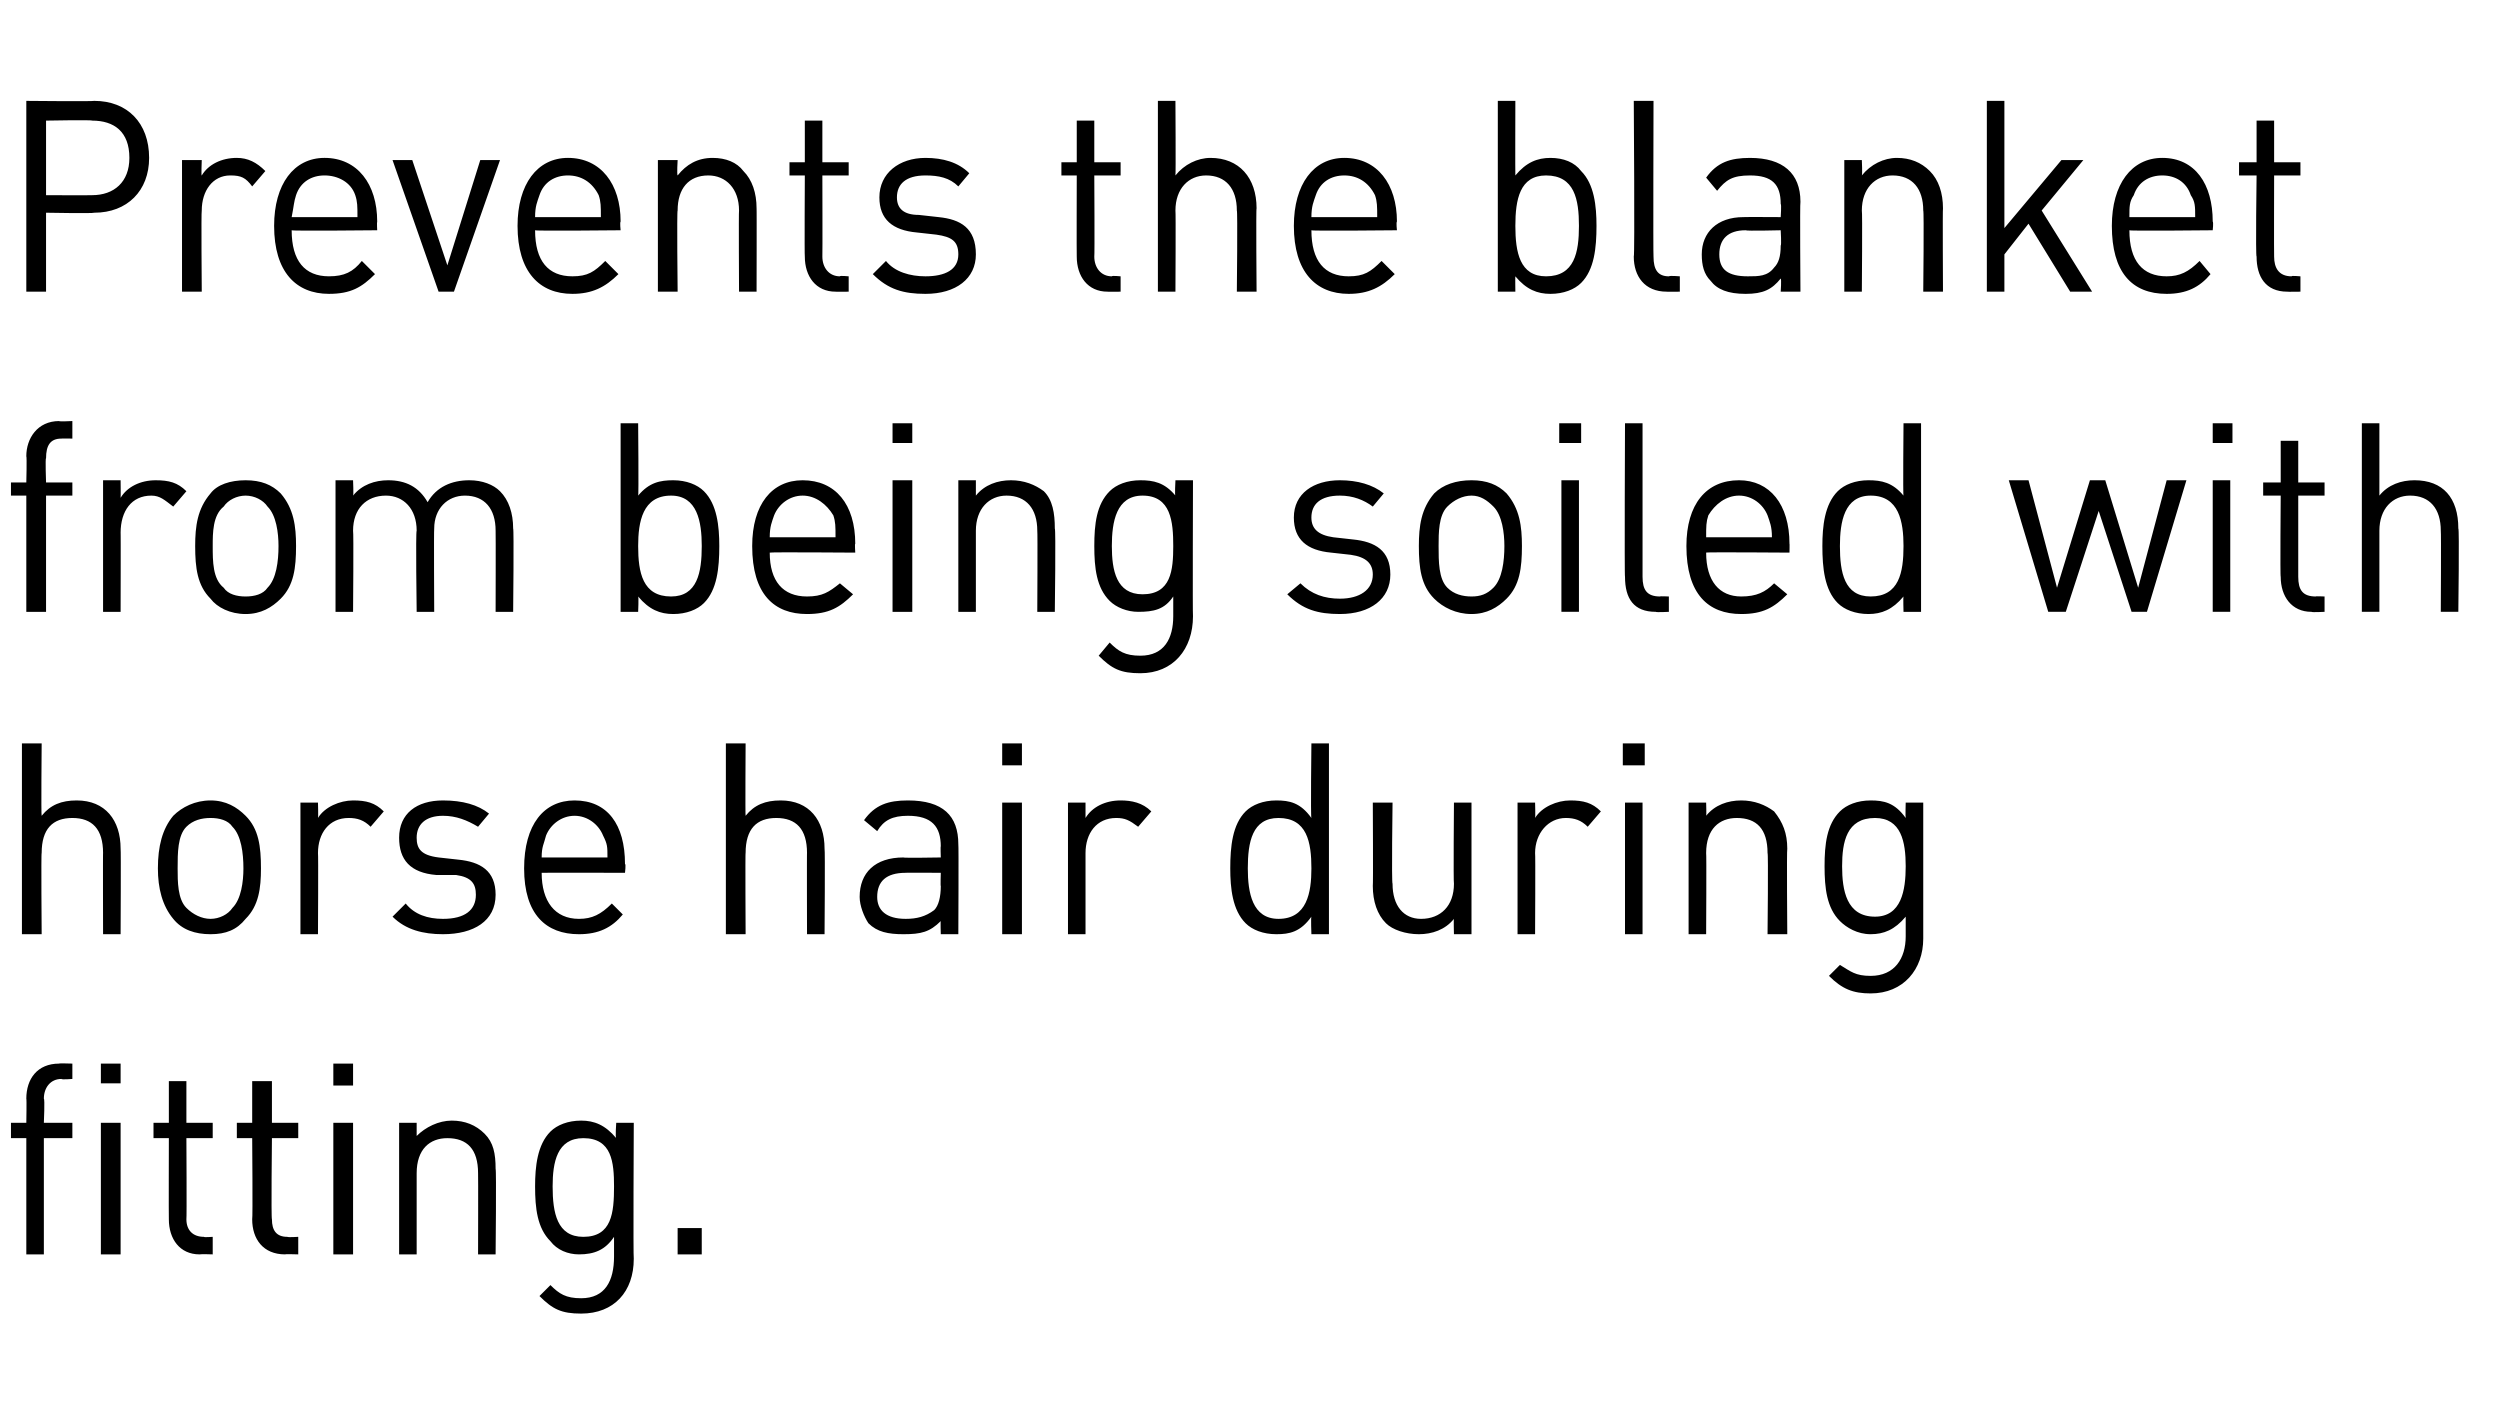
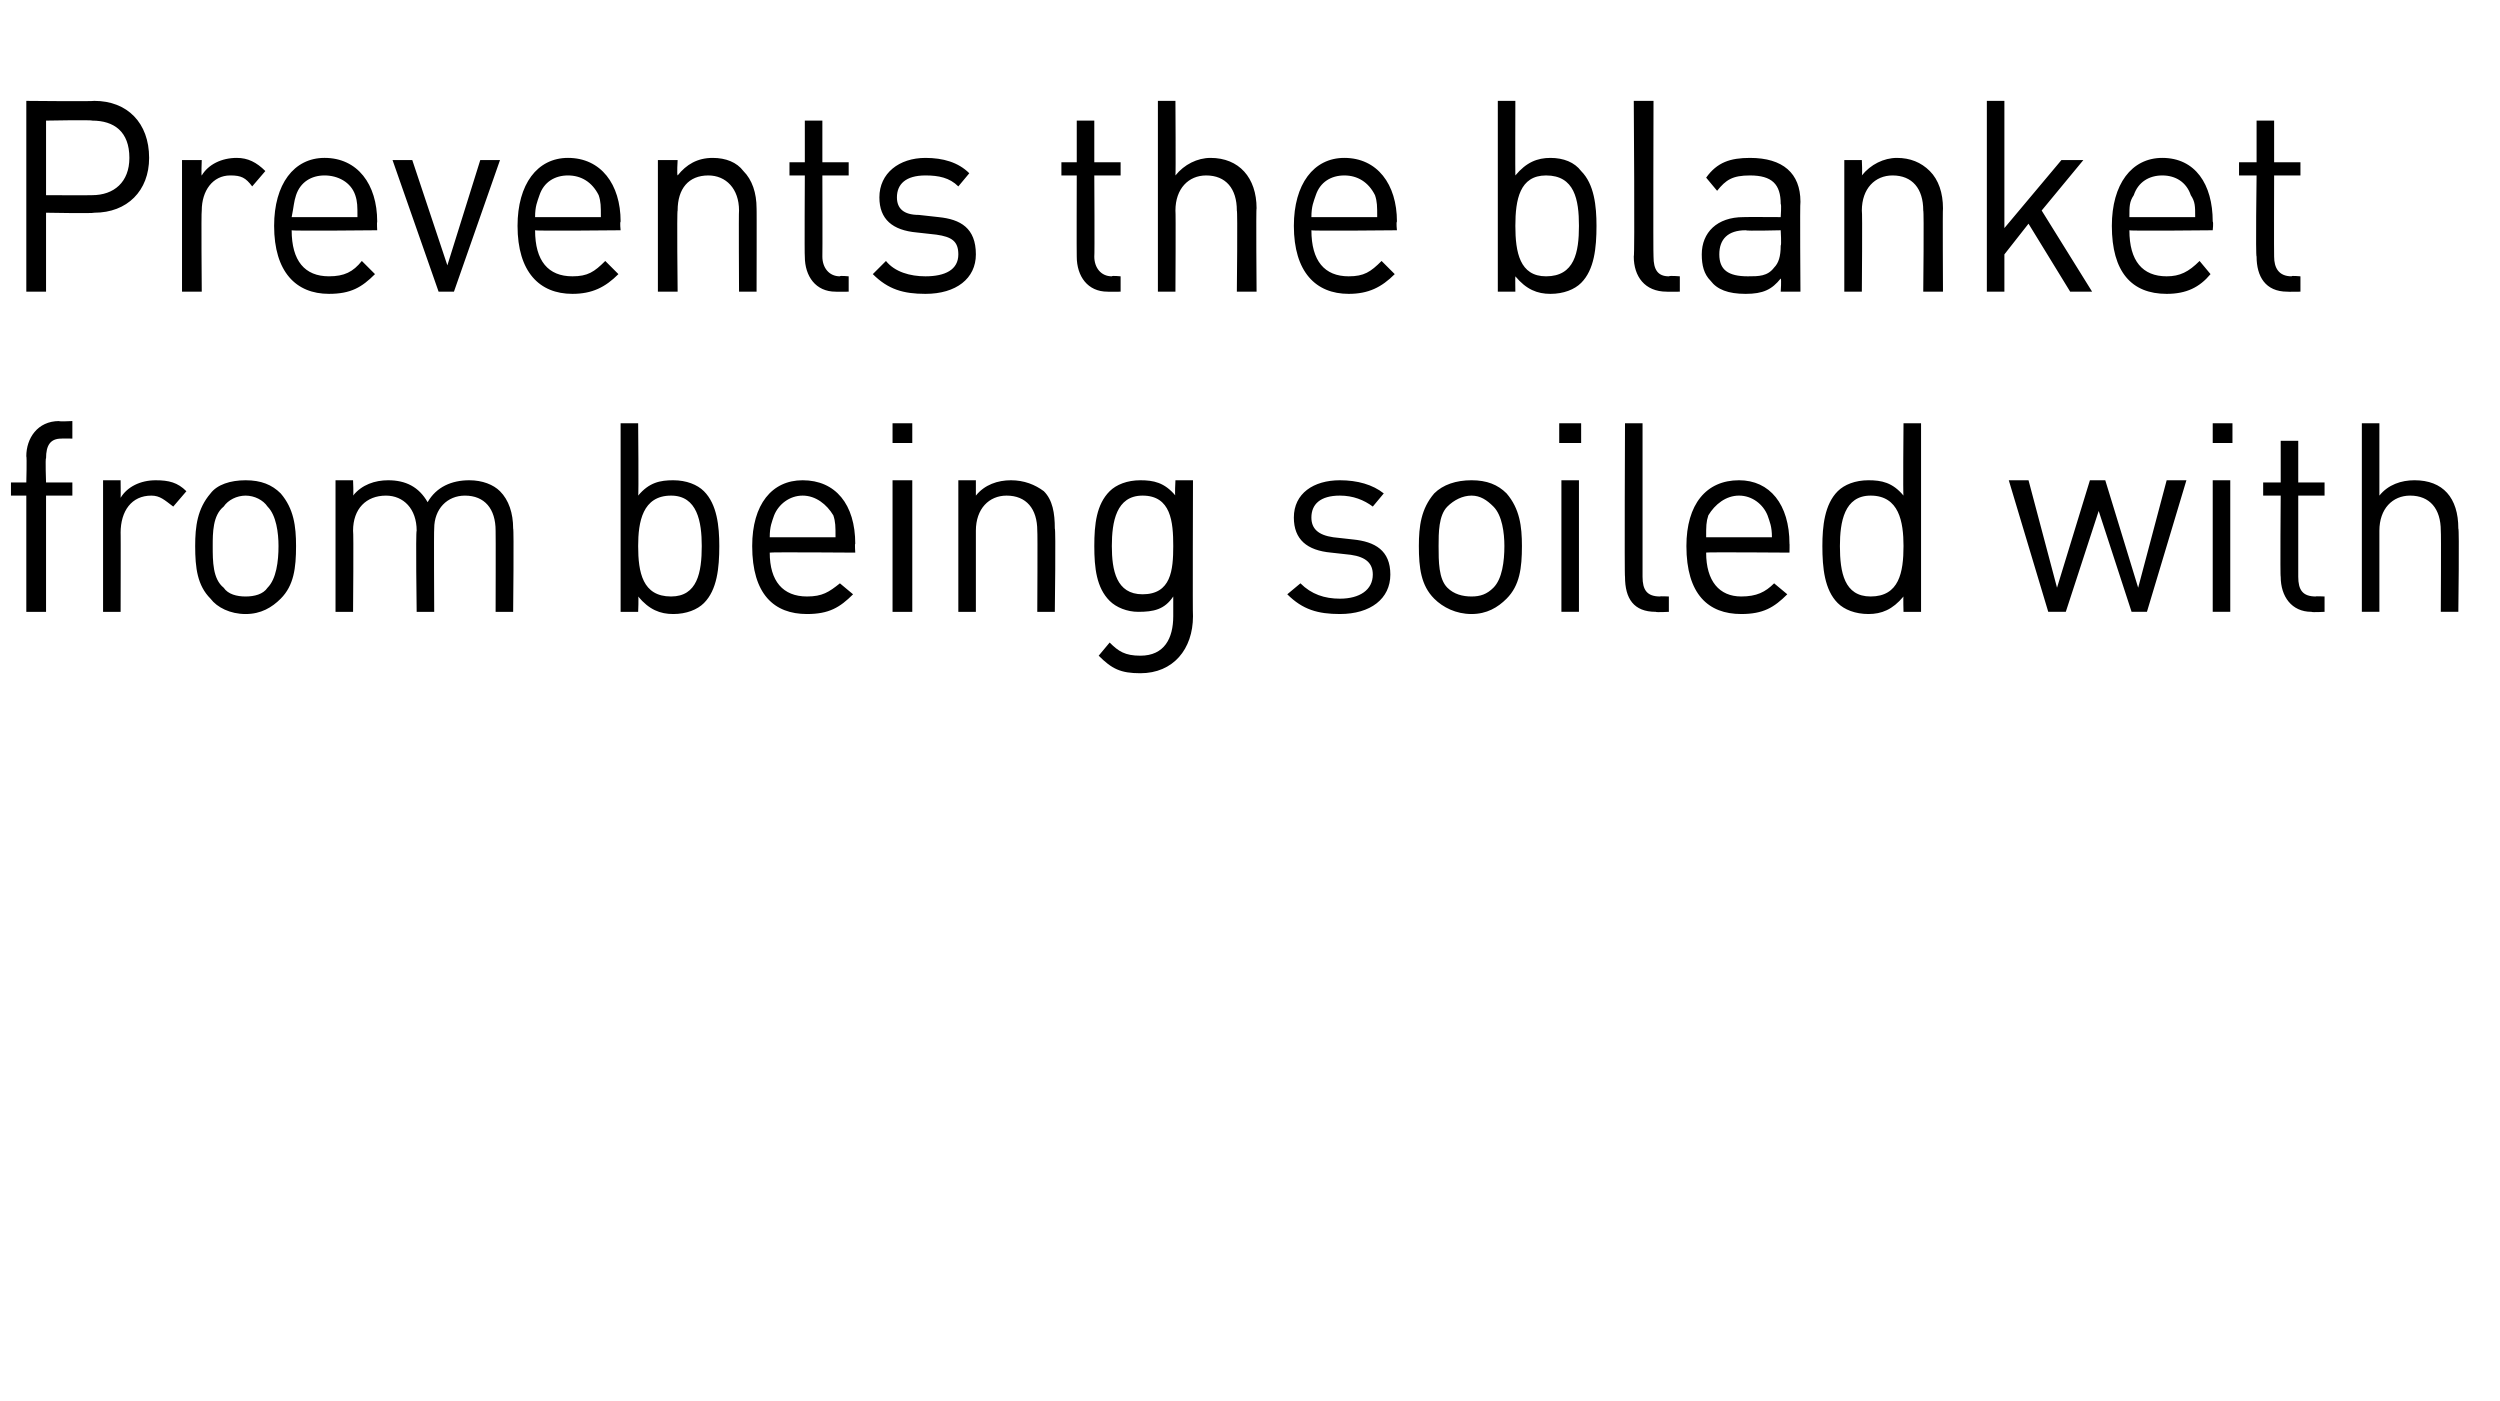
<svg xmlns="http://www.w3.org/2000/svg" version="1.1" width="114px" height="63.9px" viewBox="0 -4 114 63.9" style="top:-4px">
  <desc>Prevents the blanket from being soiled with horse hair during fitting.</desc>
  <defs />
  <g id="Polygon266136">
-     <path d="m2 47.9l0 5.3l-.8 0l0-5.3l-.7 0l0-.7l.7 0c0 0 .02-1.11 0-1.1c0-.9.5-1.6 1.5-1.6c-.04-.02.6 0 .6 0l0 .7c0 0-.49.04-.5 0c-.5 0-.8.4-.8.9c.05.01 0 1.1 0 1.1l1.3 0l0 .7l-1.3 0zm2.6 5.3l0-6l.9 0l0 6l-.9 0zm0-7.8l0-.9l.9 0l0 .9l-.9 0zm4.5 7.8c-.9 0-1.4-.7-1.4-1.6c-.01-.03 0-3.7 0-3.7l-.7 0l0-.7l.7 0l0-1.9l.8 0l0 1.9l1.2 0l0 .7l-1.2 0c0 0 .02 3.65 0 3.7c0 .5.3.8.8.8c0 .03.4 0 .4 0l0 .8c0 0-.55-.02-.6 0zm3.9 0c-1 0-1.5-.7-1.5-1.6c.03-.03 0-3.7 0-3.7l-.7 0l0-.7l.7 0l0-1.9l.9 0l0 1.9l1.2 0l0 .7l-1.2 0c0 0-.04 3.65 0 3.7c0 .5.2.8.7.8c.04.03.5 0 .5 0l0 .8c0 0-.61-.02-.6 0zm2.2 0l0-6l.9 0l0 6l-.9 0zm0-7.7l0-1l.9 0l0 1l-.9 0zm6.6 7.7c0 0 .01-3.71 0-3.7c0-1.1-.5-1.6-1.4-1.6c-.8 0-1.4.5-1.4 1.6c0-.01 0 3.7 0 3.7l-.8 0l0-6l.8 0c0 0 0 .64 0 .6c.4-.4 1-.7 1.6-.7c.6 0 1.1.2 1.5.6c.4.4.5.9.5 1.6c.04.04 0 3.9 0 3.9l-.8 0zm4.7 2.7c-.9 0-1.3-.2-1.9-.8c0 0 .5-.5.5-.5c.4.4.7.6 1.4.6c1.1 0 1.5-.8 1.5-1.9c0 0 0-.9 0-.9c-.4.6-.9.8-1.6.8c-.5 0-1-.2-1.3-.6c-.6-.6-.7-1.5-.7-2.5c0-.9.1-1.9.7-2.5c.3-.3.8-.5 1.4-.5c.6 0 1.1.2 1.6.8c-.05-.01 0-.7 0-.7l.8 0c0 0-.03 6.18 0 6.2c0 1.5-.9 2.5-2.4 2.5zm.1-8c-1.2 0-1.4 1.1-1.4 2.2c0 1.2.2 2.3 1.4 2.3c1.3 0 1.4-1.1 1.4-2.3c0-1.1-.1-2.2-1.4-2.2zm4.3 5.3l0-1.2l1.1 0l0 1.2l-1.1 0z" stroke="none" fill="#000" />
-   </g>
+     </g>
  <g id="Polygon266135">
-     <path d="m4.7 38.6c0 0-.01-3.75 0-3.7c0-1.1-.5-1.6-1.4-1.6c-.9 0-1.4.5-1.4 1.6c-.03-.05 0 3.7 0 3.7l-.9 0l0-8.7l.9 0c0 0-.03 3.32 0 3.3c.4-.5.9-.7 1.6-.7c1.3 0 2 .9 2 2.2c.02.01 0 3.9 0 3.9l-.8 0zm6.5-.7c-.4.5-.9.7-1.6.7c-.7 0-1.3-.2-1.7-.7c-.5-.6-.7-1.4-.7-2.3c0-1 .2-1.8.7-2.4c.4-.4 1-.7 1.7-.7c.7 0 1.2.3 1.6.7c.6.6.7 1.4.7 2.4c0 .9-.1 1.7-.7 2.3zm-.6-4.2c-.2-.3-.6-.4-1-.4c-.4 0-.8.1-1.1.4c-.4.4-.4 1.2-.4 1.9c0 .6 0 1.4.4 1.8c.3.3.7.5 1.1.5c.4 0 .8-.2 1-.5c.4-.4.5-1.2.5-1.8c0-.7-.1-1.5-.5-1.9zm6.3 0c-.3-.3-.6-.4-1-.4c-.9 0-1.4.7-1.4 1.6c.02-.02 0 3.7 0 3.7l-.8 0l0-6l.8 0c0 0 .02.69 0 .7c.3-.5 1-.8 1.6-.8c.6 0 1 .1 1.4.5c0 0-.6.7-.6.7zm3.3 4.9c-.9 0-1.7-.2-2.3-.8c0 0 .6-.6.6-.6c.4.5 1 .7 1.7.7c1 0 1.5-.4 1.5-1.1c0-.5-.2-.8-.9-.9c0 0-.9 0-.9 0c-1.2-.1-1.7-.7-1.7-1.7c0-1.1.8-1.7 2-1.7c.9 0 1.6.2 2.1.6c0 0-.5.6-.5.6c-.5-.3-1-.5-1.6-.5c-.8 0-1.2.4-1.2 1c0 .5.2.8 1 .9c0 0 .9.1.9.1c1 .1 1.7.5 1.7 1.6c0 1.2-1 1.8-2.4 1.8zm4.5-2.8c0 1.3.6 2.1 1.7 2.1c.6 0 1-.2 1.5-.7c0 0 .5.5.5.5c-.5.6-1.1.9-2 .9c-1.5 0-2.5-.9-2.5-3c0-2 .9-3.1 2.3-3.1c1.5 0 2.3 1.1 2.3 2.9c.05-.01 0 .4 0 .4c0 0-3.79-.01-3.8 0zm2.8-1.7c-.2-.5-.7-.9-1.3-.9c-.6 0-1.1.4-1.3.9c-.1.4-.2.5-.2 1c0 0 3 0 3 0c0-.5 0-.6-.2-1zm9.3 4.5c0 0-.01-3.75 0-3.7c0-1.1-.5-1.6-1.4-1.6c-.9 0-1.4.5-1.4 1.6c-.02-.05 0 3.7 0 3.7l-.9 0l0-8.7l.9 0c0 0-.02 3.32 0 3.3c.4-.5.9-.7 1.6-.7c1.3 0 2 .9 2 2.2c.03.01 0 3.9 0 3.9l-.8 0zm6.1 0c0 0-.02-.61 0-.6c-.5.5-.9.6-1.7.6c-.7 0-1.2-.1-1.6-.5c-.2-.3-.4-.8-.4-1.2c0-1.1.7-1.8 2-1.8c-.03.03 1.7 0 1.7 0c0 0-.02-.54 0-.5c0-.9-.4-1.4-1.5-1.4c-.7 0-1.1.2-1.4.7c0 0-.6-.5-.6-.5c.5-.7 1.1-.9 2-.9c1.6 0 2.3.7 2.3 2c.02-.01 0 4.1 0 4.1l-.8 0zm0-2.8c0 0-1.62-.01-1.6 0c-.9 0-1.3.4-1.3 1.1c0 .6.4 1 1.3 1c.5 0 .9-.1 1.3-.4c.2-.2.3-.6.3-1.1c-.02.04 0-.6 0-.6zm2.8 2.8l0-6l.9 0l0 6l-.9 0zm0-7.7l0-1l.9 0l0 1l-.9 0zm6.2 2.8c-.4-.3-.6-.4-1-.4c-.9 0-1.4.7-1.4 1.6c0-.02 0 3.7 0 3.7l-.8 0l0-6l.8 0c0 0 0 .69 0 .7c.3-.5.9-.8 1.6-.8c.5 0 1 .1 1.4.5c0 0-.6.7-.6.7zm7.9 4.9c0 0-.03-.76 0-.8c-.5.7-1 .8-1.6.8c-.6 0-1.1-.2-1.4-.5c-.6-.6-.7-1.6-.7-2.5c0-1 .1-2 .7-2.6c.3-.3.8-.5 1.4-.5c.6 0 1.1.1 1.6.8c-.04-.04 0-3.4 0-3.4l.8 0l0 8.7l-.8 0zm-1.5-5.3c-1.2 0-1.4 1.1-1.4 2.3c0 1.1.2 2.3 1.4 2.3c1.3 0 1.5-1.2 1.5-2.3c0-1.2-.2-2.3-1.5-2.3zm8 5.3c0 0-.02-.71 0-.7c-.4.5-1 .7-1.6.7c-.6 0-1.2-.2-1.5-.5c-.4-.4-.6-1-.6-1.7c.02-.01 0-3.8 0-3.8l.9 0c0 0-.05 3.66 0 3.7c0 1 .5 1.6 1.3 1.6c.9 0 1.5-.6 1.5-1.6c-.03-.04 0-3.7 0-3.7l.8 0l0 6l-.8 0zm6.1-4.9c-.3-.3-.6-.4-1-.4c-.8 0-1.4.7-1.4 1.6c.02-.02 0 3.7 0 3.7l-.8 0l0-6l.8 0c0 0 .02.69 0 .7c.3-.5 1-.8 1.6-.8c.6 0 1 .1 1.4.5c0 0-.6.7-.6.7zm1.7 4.9l0-6l.8 0l0 6l-.8 0zm-.1-7.7l0-1l1 0l0 1l-1 0zm6.6 7.7c0 0 .04-3.73 0-3.7c0-1.1-.5-1.6-1.4-1.6c-.8 0-1.4.5-1.4 1.6c.02-.03 0 3.7 0 3.7l-.8 0l0-6l.8 0c0 0 .02.62 0 .6c.4-.5 1-.7 1.6-.7c.6 0 1.1.2 1.5.5c.4.5.6 1 .6 1.7c-.03.02 0 3.9 0 3.9l-.9 0zm4.7 2.7c-.8 0-1.3-.2-1.9-.8c0 0 .5-.5.5-.5c.5.3.7.5 1.4.5c1.1 0 1.6-.8 1.6-1.8c0 0 0-.9 0-.9c-.5.6-1 .8-1.6.8c-.6 0-1.1-.3-1.4-.6c-.6-.6-.7-1.5-.7-2.5c0-1 .1-1.9.7-2.5c.3-.3.8-.5 1.4-.5c.6 0 1.1.1 1.6.8c-.02-.03 0-.7 0-.7l.8 0c0 0 0 6.15 0 6.2c0 1.4-.9 2.5-2.4 2.5zm.2-8c-1.3 0-1.5 1.1-1.5 2.2c0 1.1.2 2.3 1.5 2.3c1.2 0 1.4-1.2 1.4-2.3c0-1.1-.2-2.2-1.4-2.2z" stroke="none" fill="#000" />
-   </g>
+     </g>
  <g id="Polygon266134">
    <path d="m2.1 18.6l0 5.3l-.9 0l0-5.3l-.7 0l0-.6l.7 0c0 0 .03-1.16 0-1.2c0-.8.5-1.6 1.5-1.6c-.03.03.6 0 .6 0l0 .8c0 0-.48-.01-.5 0c-.5 0-.7.3-.7.9c-.04-.03 0 1.1 0 1.1l1.2 0l0 .6l-1.2 0zm5.8.5c-.4-.3-.6-.5-1-.5c-.9 0-1.4.7-1.4 1.7c.01-.05 0 3.6 0 3.6l-.8 0l0-6l.8 0c0 0 .01.77 0 .8c.3-.5.9-.8 1.6-.8c.6 0 1 .1 1.4.5c0 0-.6.7-.6.7zm4.9 4.2c-.4.4-.9.7-1.6.7c-.7 0-1.3-.3-1.6-.7c-.6-.6-.7-1.4-.7-2.4c0-.9.1-1.7.7-2.4c.3-.4.9-.6 1.6-.6c.7 0 1.2.2 1.6.6c.6.7.7 1.5.7 2.4c0 1-.1 1.8-.7 2.4zm-.6-4.2c-.2-.3-.6-.5-1-.5c-.4 0-.8.2-1 .5c-.5.4-.5 1.2-.5 1.8c0 .7 0 1.5.5 1.9c.2.3.6.4 1 .4c.4 0 .8-.1 1-.4c.4-.4.5-1.2.5-1.9c0-.6-.1-1.4-.5-1.8zm10.4 4.8c0 0 .01-3.66 0-3.7c0-1-.5-1.6-1.4-1.6c-.8 0-1.4.6-1.4 1.5c-.02.04 0 3.8 0 3.8l-.8 0c0 0-.05-3.66 0-3.7c0-1-.6-1.6-1.4-1.6c-.9 0-1.5.6-1.5 1.6c.03.04 0 3.7 0 3.7l-.8 0l0-6l.8 0c0 0 .03.7 0 .7c.4-.5 1-.7 1.6-.7c.8 0 1.4.3 1.8 1c.4-.7 1.1-1 1.9-1c.6 0 1.1.2 1.4.5c.4.4.6 1 .6 1.7c.04 0 0 3.8 0 3.8l-.8 0zm9.5-.4c-.3.3-.8.5-1.4.5c-.6 0-1.1-.2-1.6-.8c.03.02 0 .7 0 .7l-.8 0l0-8.6l.8 0c0 0 .03 3.33 0 3.3c.5-.6 1-.7 1.6-.7c.6 0 1.1.2 1.4.5c.6.6.7 1.6.7 2.5c0 1-.1 2-.7 2.6zm-1.5-4.9c-1.3 0-1.5 1.2-1.5 2.3c0 1.2.2 2.3 1.5 2.3c1.2 0 1.4-1.1 1.4-2.3c0-1.1-.2-2.3-1.4-2.3zm4.5 2.6c0 1.3.6 2 1.7 2c.7 0 1-.2 1.5-.6c0 0 .6.5.6.5c-.6.6-1.1.9-2.1.9c-1.5 0-2.5-.9-2.5-3.1c0-1.9.9-3 2.3-3c1.5 0 2.4 1.1 2.4 2.9c-.03-.03 0 .4 0 .4c0 0-3.88-.03-3.9 0zm2.9-1.7c-.3-.5-.8-.9-1.4-.9c-.6 0-1.1.4-1.3.9c-.1.3-.2.5-.2 1c0 0 3 0 3 0c0-.5 0-.7-.1-1zm2.7 4.4l0-6l.9 0l0 6l-.9 0zm0-7.7l0-.9l.9 0l0 .9l-.9 0zm6.6 7.7c0 0 .02-3.66 0-3.7c0-1-.5-1.6-1.4-1.6c-.8 0-1.4.6-1.4 1.6c0 .04 0 3.7 0 3.7l-.8 0l0-6l.8 0c0 0 0 .7 0 .7c.4-.5 1-.7 1.6-.7c.6 0 1.1.2 1.5.5c.4.4.5 1 .5 1.7c.05 0 0 3.8 0 3.8l-.8 0zm4.7 2.8c-.9 0-1.3-.2-1.9-.8c0 0 .5-.6.5-.6c.4.4.7.6 1.4.6c1.1 0 1.5-.8 1.5-1.8c0 0 0-.9 0-.9c-.4.6-.9.7-1.6.7c-.5 0-1-.2-1.3-.5c-.6-.6-.7-1.5-.7-2.5c0-1 .1-1.9.7-2.5c.3-.3.8-.5 1.4-.5c.6 0 1.1.1 1.6.7c-.04.04 0-.7 0-.7l.8 0c0 0-.02 6.23 0 6.2c0 1.5-.9 2.6-2.4 2.6zm.1-8.1c-1.2 0-1.4 1.2-1.4 2.3c0 1.1.2 2.2 1.4 2.2c1.3 0 1.4-1.1 1.4-2.2c0-1.1-.1-2.3-1.4-2.3zm9 5.4c-1 0-1.7-.2-2.4-.9c0 0 .6-.5.6-.5c.5.5 1.1.7 1.8.7c.9 0 1.5-.4 1.5-1.1c0-.5-.3-.8-1-.9c0 0-.9-.1-.9-.1c-1.1-.1-1.7-.6-1.7-1.6c0-1.1.9-1.7 2.1-1.7c.8 0 1.5.2 2 .6c0 0-.5.6-.5.6c-.4-.3-.9-.5-1.5-.5c-.9 0-1.3.4-1.3 1c0 .5.3.8 1 .9c0 0 .9.1.9.1c1 .1 1.7.5 1.7 1.6c0 1.1-.9 1.8-2.3 1.8zm7.6-.7c-.4.4-.9.7-1.6.7c-.7 0-1.3-.3-1.7-.7c-.6-.6-.7-1.4-.7-2.4c0-.9.1-1.7.7-2.4c.4-.4 1-.6 1.7-.6c.7 0 1.2.2 1.6.6c.6.7.7 1.5.7 2.4c0 1-.1 1.8-.7 2.4zm-.6-4.2c-.3-.3-.6-.5-1-.5c-.4 0-.8.2-1.1.5c-.4.4-.4 1.2-.4 1.8c0 .7 0 1.5.4 1.9c.3.3.7.4 1.1.4c.4 0 .7-.1 1-.4c.4-.4.5-1.2.5-1.9c0-.6-.1-1.4-.5-1.8zm3.1 4.8l0-6l.8 0l0 6l-.8 0zm-.1-7.7l0-.9l1 0l0 .9l-1 0zm4.4 7.7c-1 0-1.4-.6-1.4-1.6c-.03.04 0-7 0-7l.8 0c0 0 0 7 0 7c0 .6.2.9.8.9c-.03-.02.4 0 .4 0l0 .7c0 0-.58.03-.6 0zm2.3-2.7c0 1.3.6 2 1.6 2c.7 0 1.1-.2 1.5-.6c0 0 .6.5.6.5c-.6.6-1.1.9-2.1.9c-1.5 0-2.5-.9-2.5-3.1c0-1.9.9-3 2.4-3c1.4 0 2.3 1.1 2.3 2.9c.01-.03 0 .4 0 .4c0 0-3.84-.03-3.8 0zm2.8-1.7c-.2-.5-.7-.9-1.3-.9c-.6 0-1.1.4-1.4.9c-.1.3-.1.5-.1 1c0 0 3 0 3 0c0-.5-.1-.7-.2-1zm6.2 4.4c0 0-.02-.68 0-.7c-.5.6-1 .8-1.6.8c-.6 0-1.1-.2-1.4-.5c-.6-.6-.7-1.6-.7-2.6c0-.9.1-1.9.7-2.5c.3-.3.8-.5 1.4-.5c.6 0 1.1.1 1.6.7c-.03.03 0-3.3 0-3.3l.8 0l0 8.6l-.8 0zm-1.5-5.3c-1.2 0-1.4 1.2-1.4 2.3c0 1.2.2 2.3 1.4 2.3c1.3 0 1.5-1.1 1.5-2.3c0-1.1-.2-2.3-1.5-2.3zm12.6 5.3l-.7 0l-1.5-4.6l-1.5 4.6l-.8 0l-1.8-6l.9 0l1.3 4.9l1.5-4.9l.7 0l1.5 4.9l1.3-4.9l.9 0l-1.8 6zm3 0l0-6l.8 0l0 6l-.8 0zm0-7.7l0-.9l.9 0l0 .9l-.9 0zm4.5 7.7c-.9 0-1.4-.7-1.4-1.6c-.03.03 0-3.7 0-3.7l-.8 0l0-.6l.8 0l0-1.9l.8 0l0 1.9l1.2 0l0 .6l-1.2 0c0 0 0 3.7 0 3.7c0 .6.2.9.8.9c-.03-.02.4 0 .4 0l0 .7c0 0-.58.03-.6 0zm5.9 0c0 0 .02-3.67 0-3.7c0-1-.5-1.6-1.4-1.6c-.8 0-1.4.6-1.4 1.6c0 .03 0 3.7 0 3.7l-.8 0l0-8.6l.8 0c0 0 0 3.3 0 3.3c.4-.5 1-.7 1.6-.7c1.3 0 2 .8 2 2.2c.05-.02 0 3.8 0 3.8l-.8 0z" stroke="none" fill="#000" />
  </g>
  <g id="Polygon266133">
    <path d="m4.3 5.7c-.04.04-2.2 0-2.2 0l0 3.6l-.9 0l0-8.7c0 0 3.06.03 3.1 0c1.5 0 2.5 1 2.5 2.6c0 1.5-1 2.5-2.5 2.5zm-.1-4.2c-.02-.04-2.1 0-2.1 0l0 3.4c0 0 2.08.01 2.1 0c1 0 1.7-.6 1.7-1.7c0-1.2-.7-1.7-1.7-1.7zm7.3 3c-.3-.4-.5-.5-1-.5c-.8 0-1.3.7-1.3 1.6c-.03.03 0 3.7 0 3.7l-.9 0l0-6l.9 0c0 0-.03.75 0 .7c.3-.5.9-.8 1.6-.8c.5 0 .9.2 1.3.6c0 0-.6.7-.6.7zm1.8 2c0 1.4.6 2.1 1.7 2.1c.7 0 1.1-.2 1.5-.7c0 0 .6.6.6.6c-.6.6-1.1.9-2.1.9c-1.5 0-2.5-1-2.5-3.1c0-1.9.9-3.1 2.3-3.1c1.5 0 2.4 1.2 2.4 2.9c-.02.04 0 .4 0 .4c0 0-3.86.04-3.9 0zm2.9-1.6c-.2-.6-.8-.9-1.4-.9c-.6 0-1.1.3-1.3.9c-.1.3-.1.5-.2 1c0 0 3 0 3 0c0-.5 0-.7-.1-1zm4.5 4.4l-.7 0l-2.1-6l.9 0l1.6 4.8l1.5-4.8l.9 0l-2.1 6zm3.7-2.8c0 1.4.6 2.1 1.7 2.1c.7 0 1-.2 1.5-.7c0 0 .6.6.6.6c-.6.6-1.2.9-2.1.9c-1.5 0-2.5-1-2.5-3.1c0-1.9.9-3.1 2.3-3.1c1.5 0 2.4 1.2 2.4 2.9c-.04.04 0 .4 0 .4c0 0-3.88.04-3.9 0zm2.9-1.6c-.3-.6-.8-.9-1.4-.9c-.6 0-1.1.3-1.3.9c-.1.3-.2.5-.2 1c0 0 3 0 3 0c0-.5 0-.7-.1-1zm6.4 4.4c0 0-.02-3.68 0-3.7c0-1-.6-1.6-1.4-1.6c-.9 0-1.4.6-1.4 1.6c-.04.02 0 3.7 0 3.7l-.9 0l0-6l.9 0c0 0-.04.67 0 .7c.4-.5.9-.8 1.6-.8c.6 0 1.1.2 1.4.6c.4.4.6 1 .6 1.7c.01-.03 0 3.8 0 3.8l-.8 0zm4.4 0c-.9 0-1.4-.7-1.4-1.6c-.02 0 0-3.7 0-3.7l-.7 0l0-.6l.7 0l0-1.9l.8 0l0 1.9l1.2 0l0 .6l-1.2 0c0 0 .01 3.68 0 3.7c0 .5.3.9.8.9c-.01-.04.4 0 .4 0l0 .7c0 0-.57.01-.6 0zm4.1.1c-1 0-1.7-.2-2.4-.9c0 0 .6-.6.6-.6c.4.5 1.1.7 1.8.7c.9 0 1.5-.3 1.5-1c0-.6-.3-.8-1-.9c0 0-.9-.1-.9-.1c-1.1-.1-1.7-.6-1.7-1.6c0-1.1.9-1.8 2.1-1.8c.8 0 1.5.2 2 .7c0 0-.5.6-.5.6c-.4-.4-.9-.5-1.5-.5c-.9 0-1.3.4-1.3 1c0 .5.3.8 1 .8c0 0 .9.1.9.1c1 .1 1.7.5 1.7 1.7c0 1.1-.9 1.8-2.3 1.8zm8.3-.1c-.9 0-1.4-.7-1.4-1.6c-.01 0 0-3.7 0-3.7l-.7 0l0-.6l.7 0l0-1.9l.8 0l0 1.9l1.2 0l0 .6l-1.2 0c0 0 .02 3.68 0 3.7c0 .5.3.9.8.9c0-.04.4 0 .4 0l0 .7c0 0-.55.01-.6 0zm5.9 0c0 0 .04-3.69 0-3.7c0-1-.5-1.6-1.4-1.6c-.8 0-1.4.6-1.4 1.6c.02.01 0 3.7 0 3.7l-.8 0l0-8.7l.8 0c0 0 .02 3.37 0 3.4c.4-.5 1-.8 1.6-.8c1.3 0 2.1.9 2.1 2.3c-.03-.04 0 3.8 0 3.8l-.9 0zm3.4-2.8c0 1.4.6 2.1 1.7 2.1c.7 0 1-.2 1.5-.7c0 0 .6.6.6.6c-.6.6-1.2.9-2.1.9c-1.5 0-2.5-1-2.5-3.1c0-1.9.9-3.1 2.3-3.1c1.5 0 2.4 1.2 2.4 2.9c-.04.04 0 .4 0 .4c0 0-3.88.04-3.9 0zm2.9-1.6c-.3-.6-.8-.9-1.4-.9c-.6 0-1.1.3-1.3.9c-.1.3-.2.5-.2 1c0 0 3 0 3 0c0-.5 0-.7-.1-1zm9.4 4c-.3.3-.8.5-1.4.5c-.6 0-1.1-.2-1.6-.8c-.01-.01 0 .7 0 .7l-.8 0l0-8.7l.8 0c0 0-.01 3.41 0 3.4c.5-.6 1-.8 1.6-.8c.6 0 1.1.2 1.4.6c.6.6.7 1.6.7 2.5c0 1-.1 2-.7 2.6zm-1.6-4.9c-1.2 0-1.4 1.1-1.4 2.3c0 1.2.2 2.3 1.4 2.3c1.3 0 1.5-1.1 1.5-2.3c0-1.2-.2-2.3-1.5-2.3zm5.5 5.3c-1 0-1.5-.7-1.5-1.6c.05.01 0-7.1 0-7.1l.9 0c0 0-.02 7.08 0 7.1c0 .6.2.9.7.9c.04-.04.5 0 .5 0l0 .7c0 0-.61.01-.6 0zm5.2 0c0 0 .04-.56 0-.6c-.4.5-.8.7-1.6.7c-.8 0-1.3-.2-1.6-.6c-.3-.3-.4-.7-.4-1.2c0-1 .7-1.7 1.9-1.7c.02-.01 1.7 0 1.7 0c0 0 .04-.59 0-.6c0-.9-.4-1.3-1.4-1.3c-.8 0-1.1.2-1.5.7c0 0-.5-.6-.5-.6c.5-.7 1.1-.9 2-.9c1.5 0 2.3.7 2.3 2c-.03.04 0 4.1 0 4.1l-.9 0zm0-2.8c0 0-1.56.04-1.6 0c-.8 0-1.2.4-1.2 1.1c0 .7.4 1 1.3 1c.5 0 .9 0 1.2-.4c.2-.2.3-.5.3-1c.04-.01 0-.7 0-.7zm6.5 2.8c0 0 .04-3.68 0-3.7c0-1-.5-1.6-1.4-1.6c-.8 0-1.4.6-1.4 1.6c.03.02 0 3.7 0 3.7l-.8 0l0-6l.8 0c0 0 .03.67 0 .7c.4-.5 1-.8 1.6-.8c.6 0 1.1.2 1.5.6c.4.4.6 1 .6 1.7c-.02-.03 0 3.8 0 3.8l-.9 0zm6.7 0l-1.9-3.1l-1.1 1.4l0 1.7l-.8 0l0-8.7l.8 0l0 5.8l2.6-3.1l1 0l-1.9 2.3l2.3 3.7l-1 0zm2.7-2.8c0 1.4.6 2.1 1.7 2.1c.6 0 1-.2 1.5-.7c0 0 .5.6.5.6c-.5.6-1.1.9-2 .9c-1.6 0-2.5-1-2.5-3.1c0-1.9.9-3.1 2.3-3.1c1.5 0 2.3 1.2 2.3 2.9c.04.04 0 .4 0 .4c0 0-3.8.04-3.8 0zm2.8-1.6c-.2-.6-.7-.9-1.3-.9c-.6 0-1.1.3-1.3.9c-.2.3-.2.5-.2 1c0 0 3 0 3 0c0-.5 0-.7-.2-1zm4.4 4.4c-1 0-1.4-.7-1.4-1.6c-.05 0 0-3.7 0-3.7l-.8 0l0-.6l.8 0l0-1.9l.8 0l0 1.9l1.2 0l0 .6l-1.2 0c0 0-.01 3.68 0 3.7c0 .5.2.9.8.9c-.04-.04.4 0 .4 0l0 .7c0 0-.59.01-.6 0z" stroke="none" fill="#000" />
  </g>
</svg>